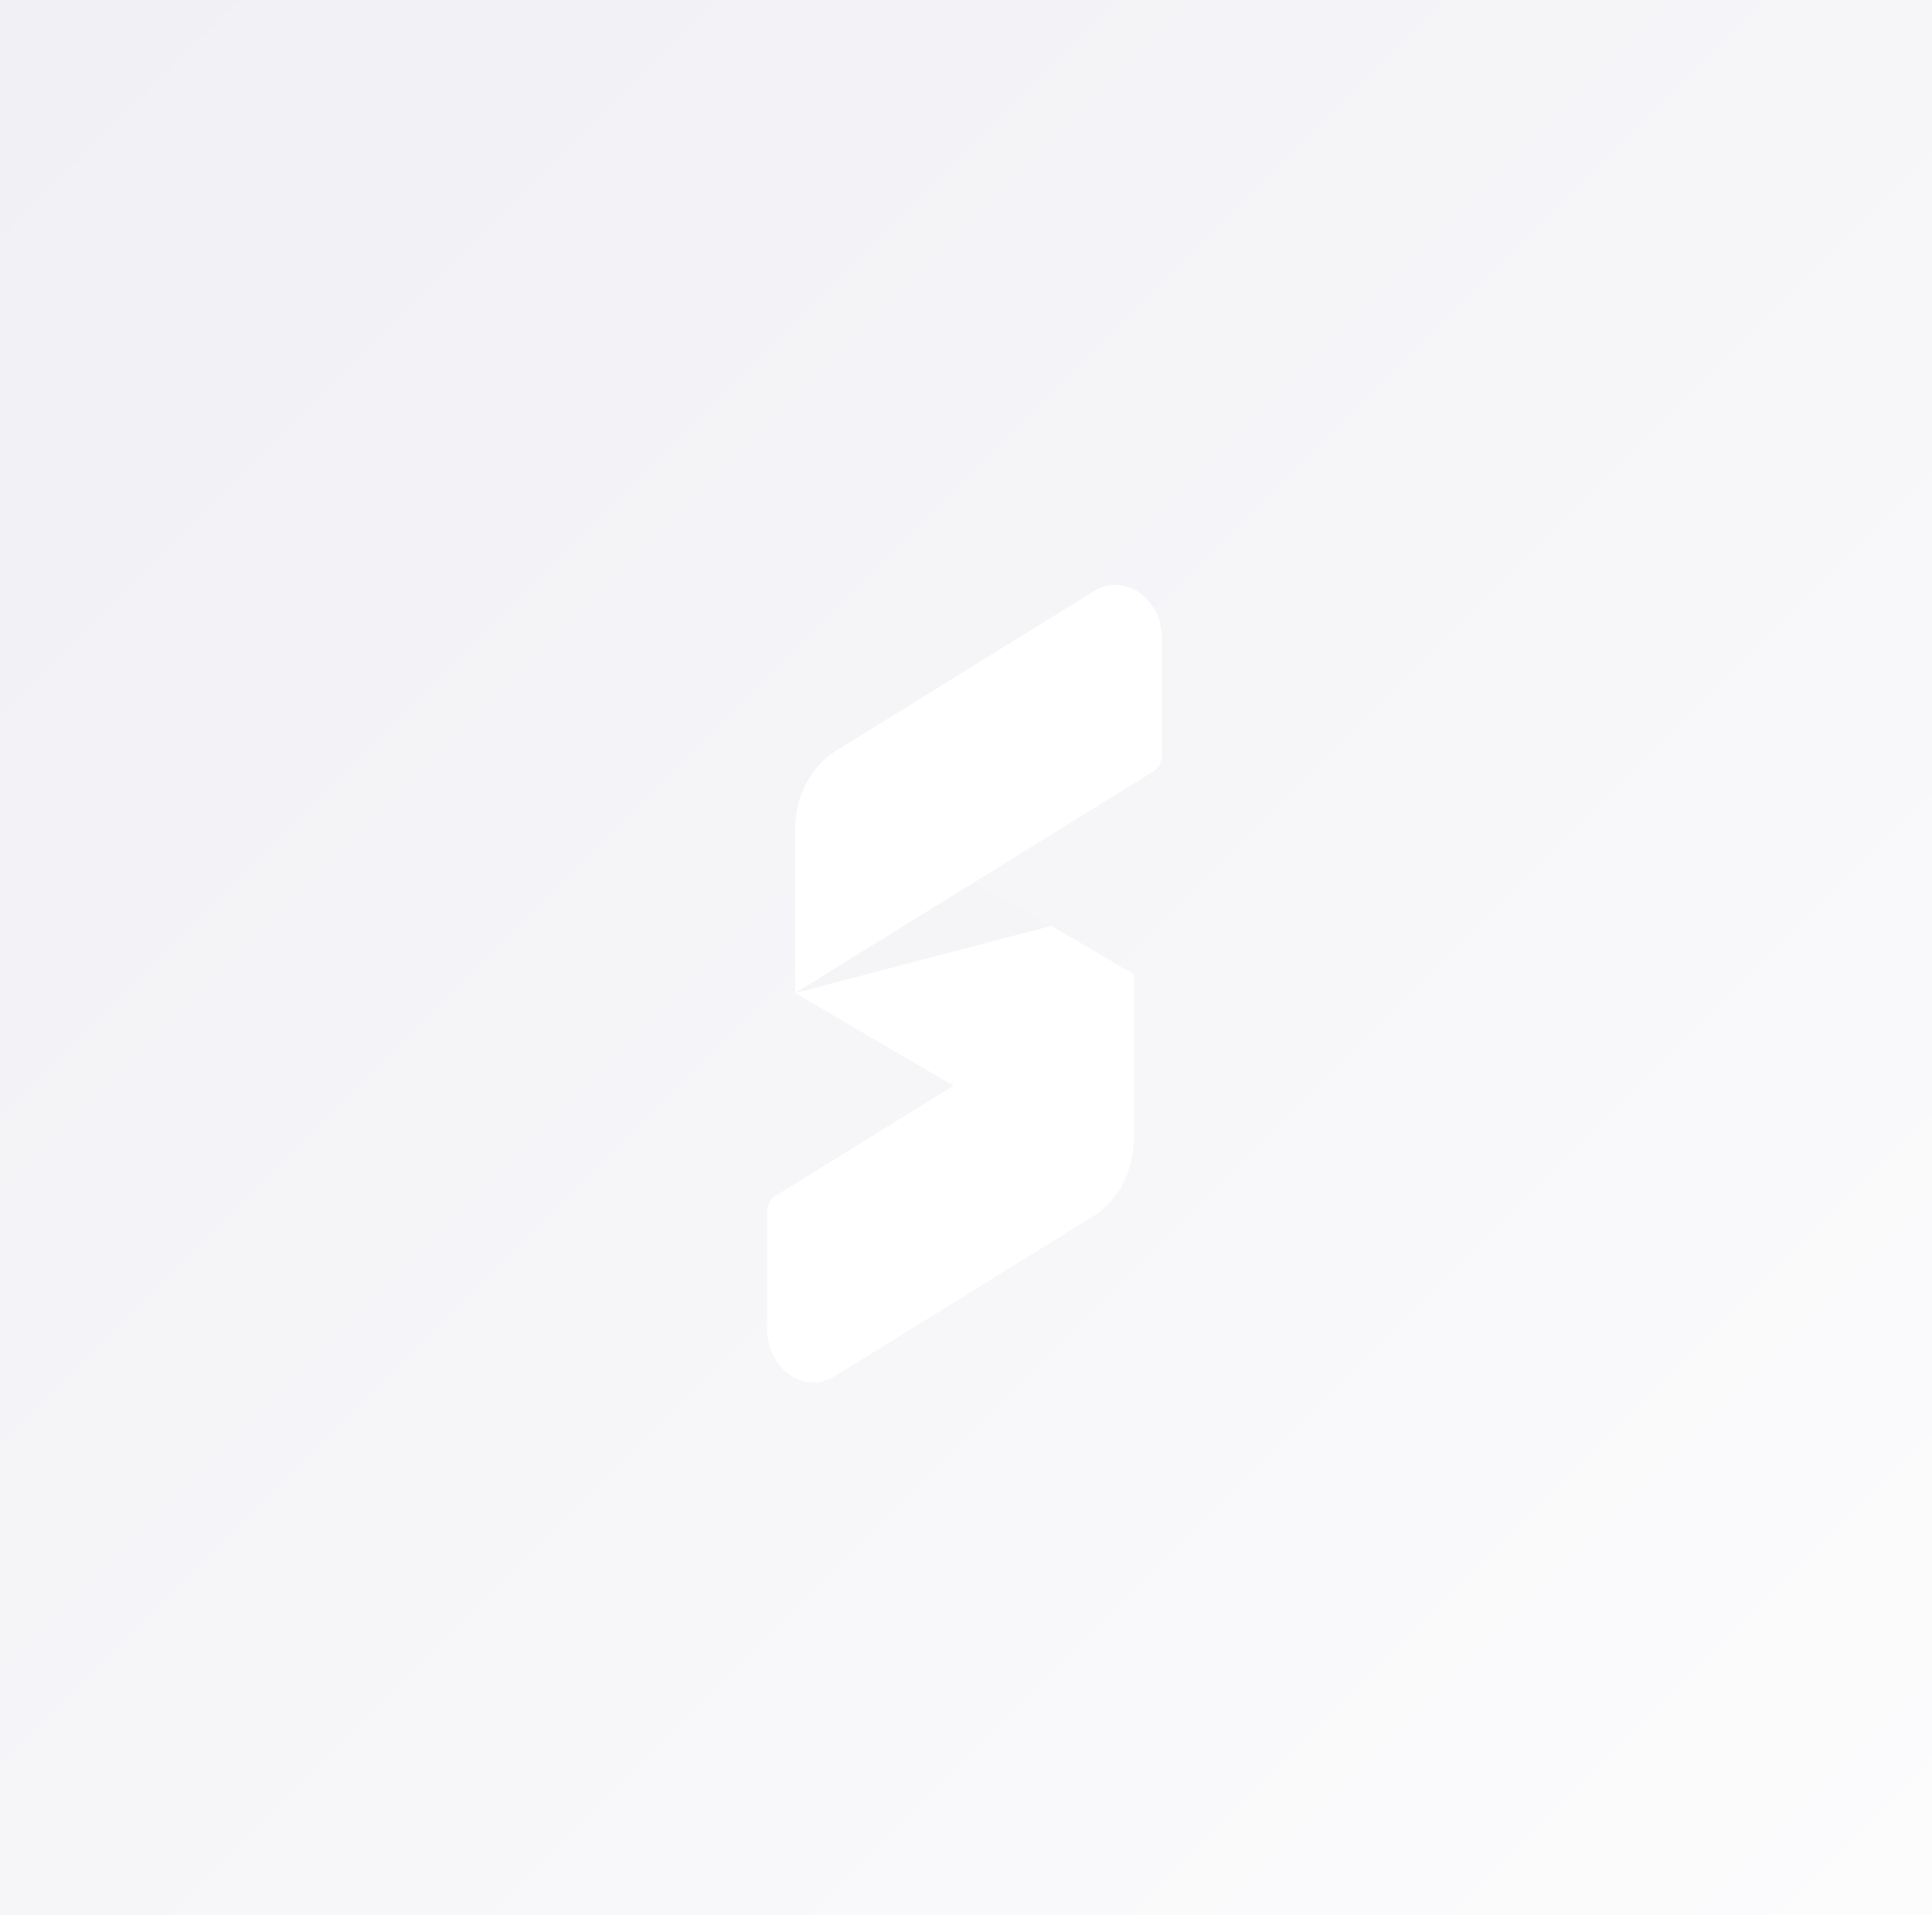
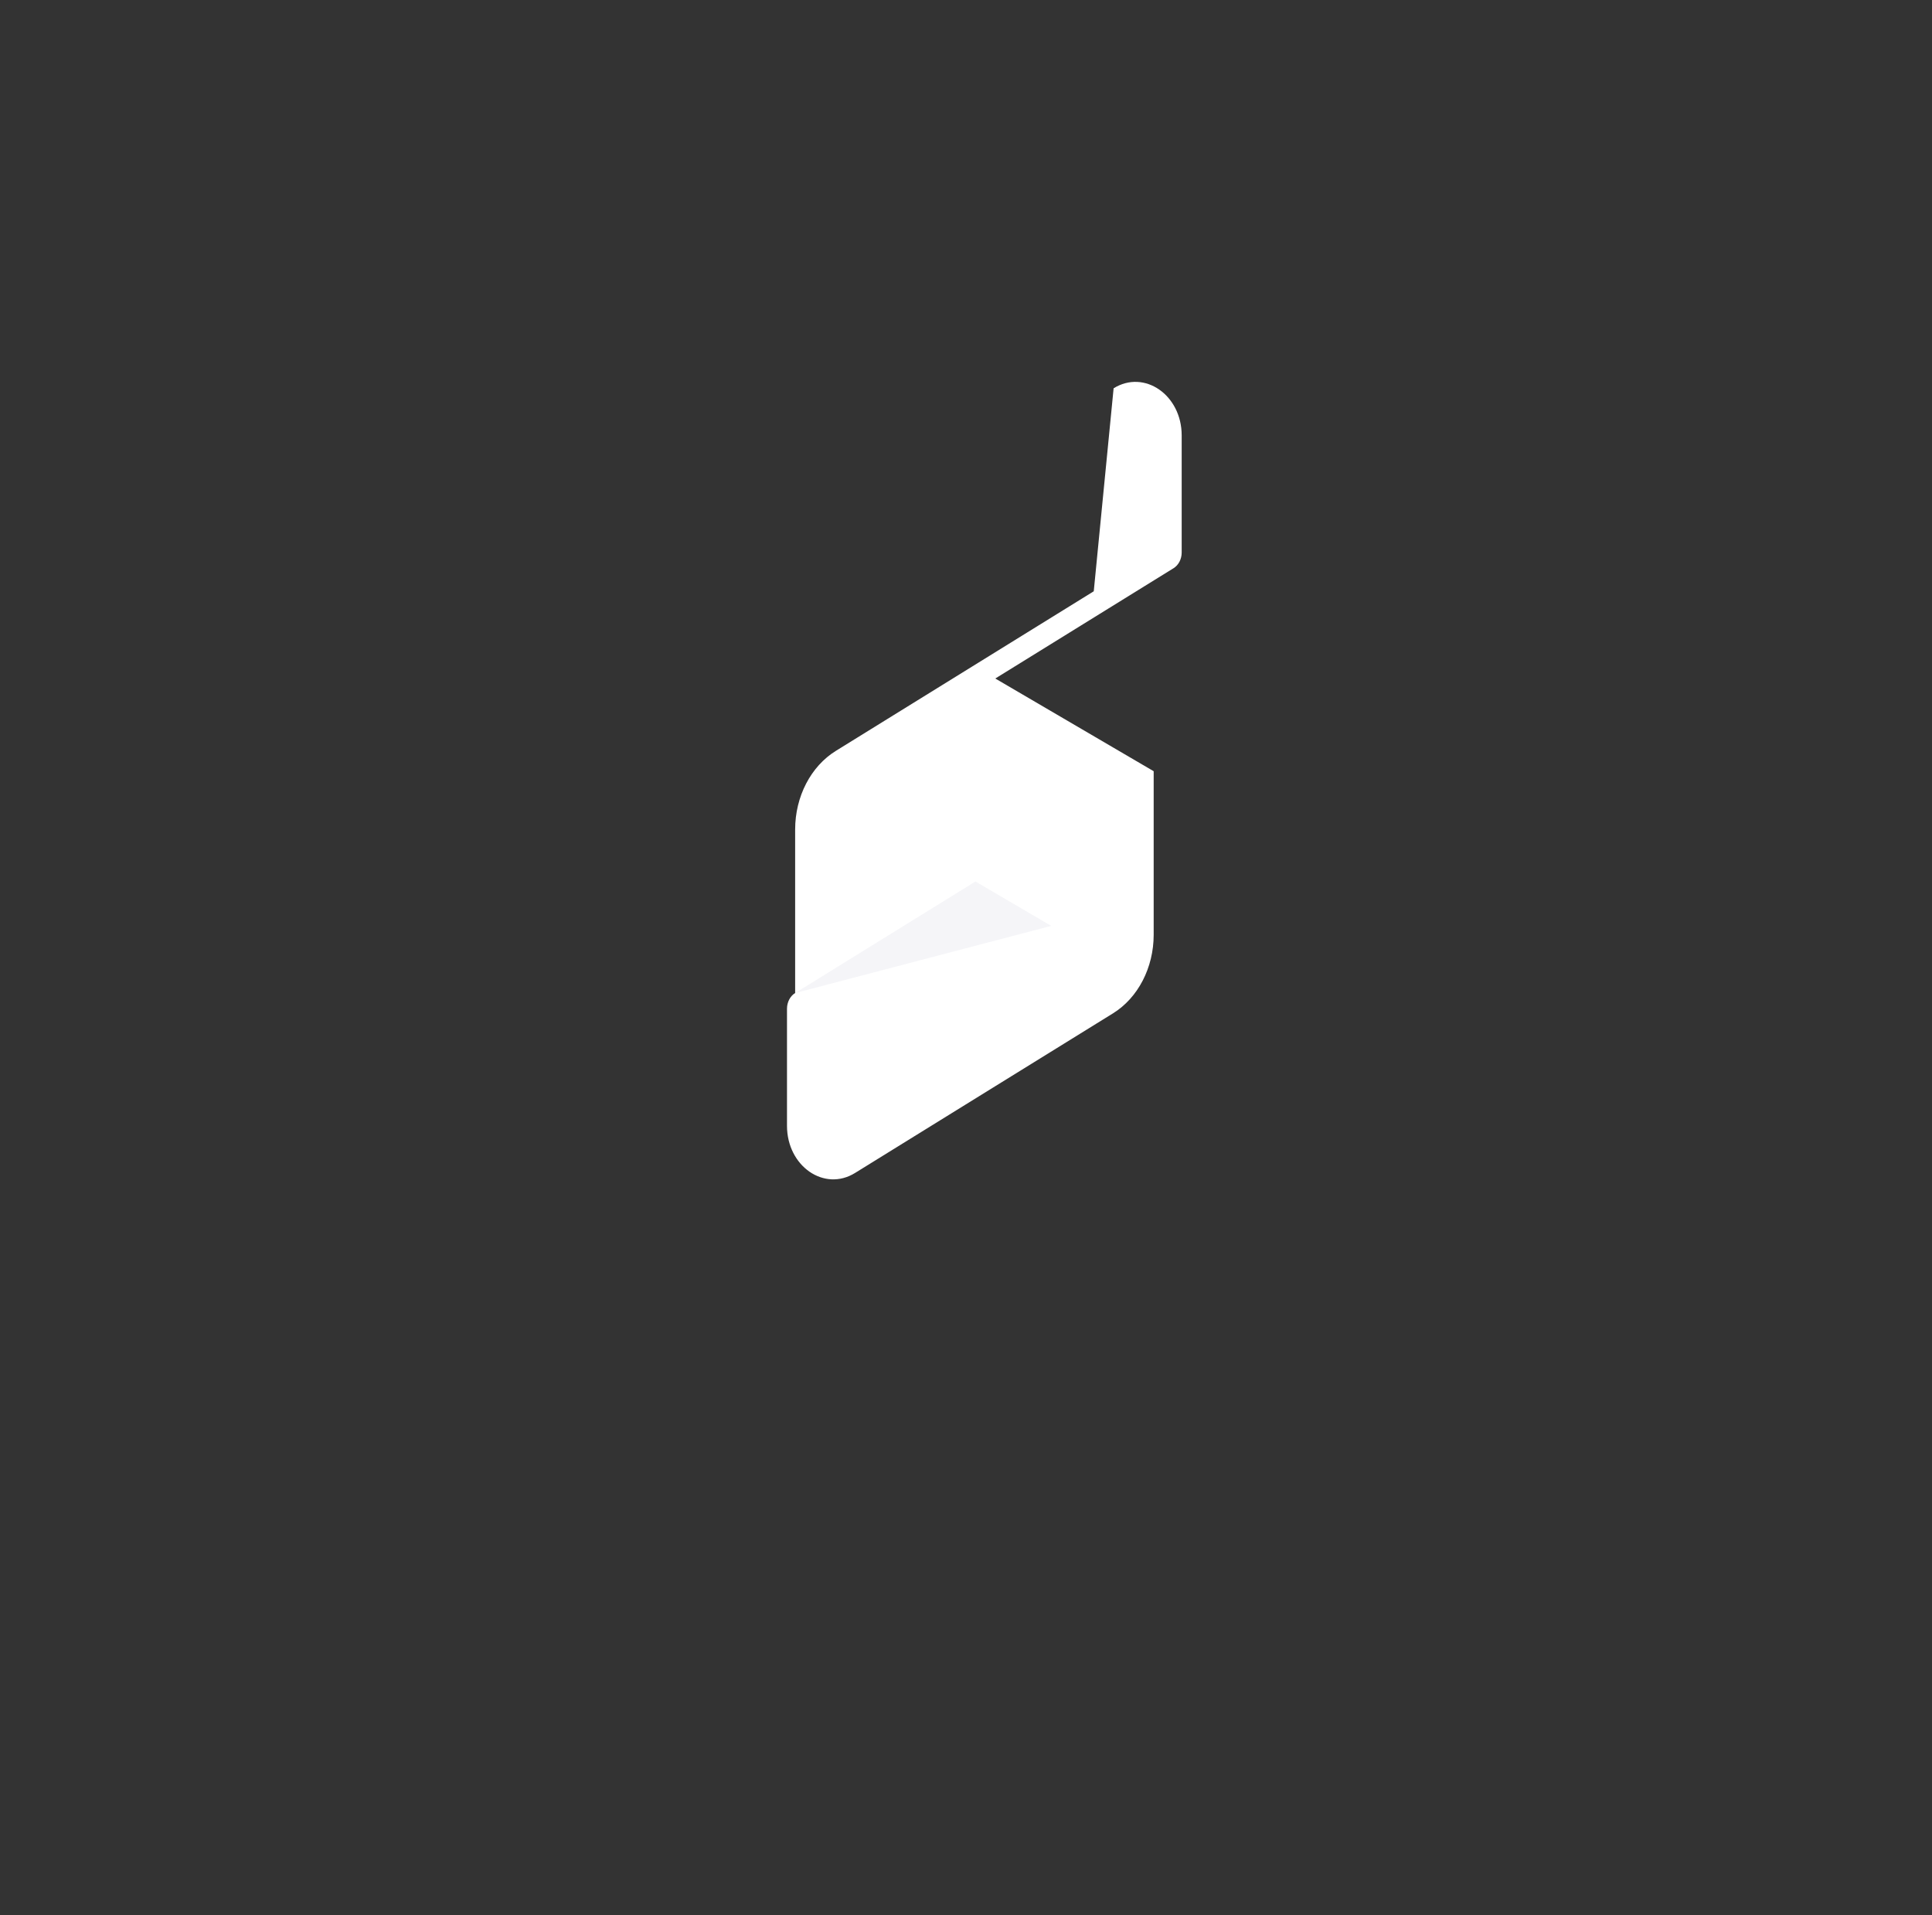
<svg xmlns="http://www.w3.org/2000/svg" id="_レイヤー_2" data-name="レイヤー 2" viewBox="0 0 331.78 328.87">
  <rect x="0" y="0" width="331.78" height="328.87" fill="#333333" stroke="none" />
  <defs>
    <style>
      .cls-1 {
        fill: url(#_名称未設定グラデーション_114);
      }

      .cls-2 {
        fill: #f5f5f8;
      }

      .cls-3 {
        fill: #fff;
      }
    </style>
    <linearGradient id="_名称未設定グラデーション_114" data-name="名称未設定グラデーション 114" x1="331.05" y1="329.6" x2=".73" y2="-.73" gradientUnits="userSpaceOnUse">
      <stop offset="0" stop-color="#fcfcfd" />
      <stop offset="1" stop-color="#f0f0f5" />
    </linearGradient>
  </defs>
  <g id="txt">
    <g>
-       <rect class="cls-1" y="0" width="331.78" height="328.87" />
      <g>
-         <path class="cls-3" d="M187.83,101.54l-44.28,27.4c-4.31,2.66-7,7.86-7,13.5v28.09l27.2,15.92-30.61,18.94c-.86,.53-1.4,1.57-1.4,2.7v20.1c0,6.94,6.4,11.38,11.69,8.1l44.28-27.4c4.31-2.66,7-7.86,7-13.5v-28.09l-27.2-15.92,30.61-18.94c.86-.53,1.4-1.57,1.4-2.7v-20.1c0-6.94-6.4-11.38-11.69-8.1Z" />
+         <path class="cls-3" d="M187.83,101.54l-44.28,27.4c-4.31,2.66-7,7.86-7,13.5v28.09c-.86,.53-1.4,1.57-1.4,2.7v20.1c0,6.94,6.4,11.38,11.69,8.1l44.28-27.4c4.31-2.66,7-7.86,7-13.5v-28.09l-27.2-15.92,30.61-18.94c.86-.53,1.4-1.57,1.4-2.7v-20.1c0-6.94-6.4-11.38-11.69-8.1Z" />
        <polyline class="cls-2" points="180.52 159 167.51 151.38 136.55 170.53" />
      </g>
    </g>
  </g>
</svg>